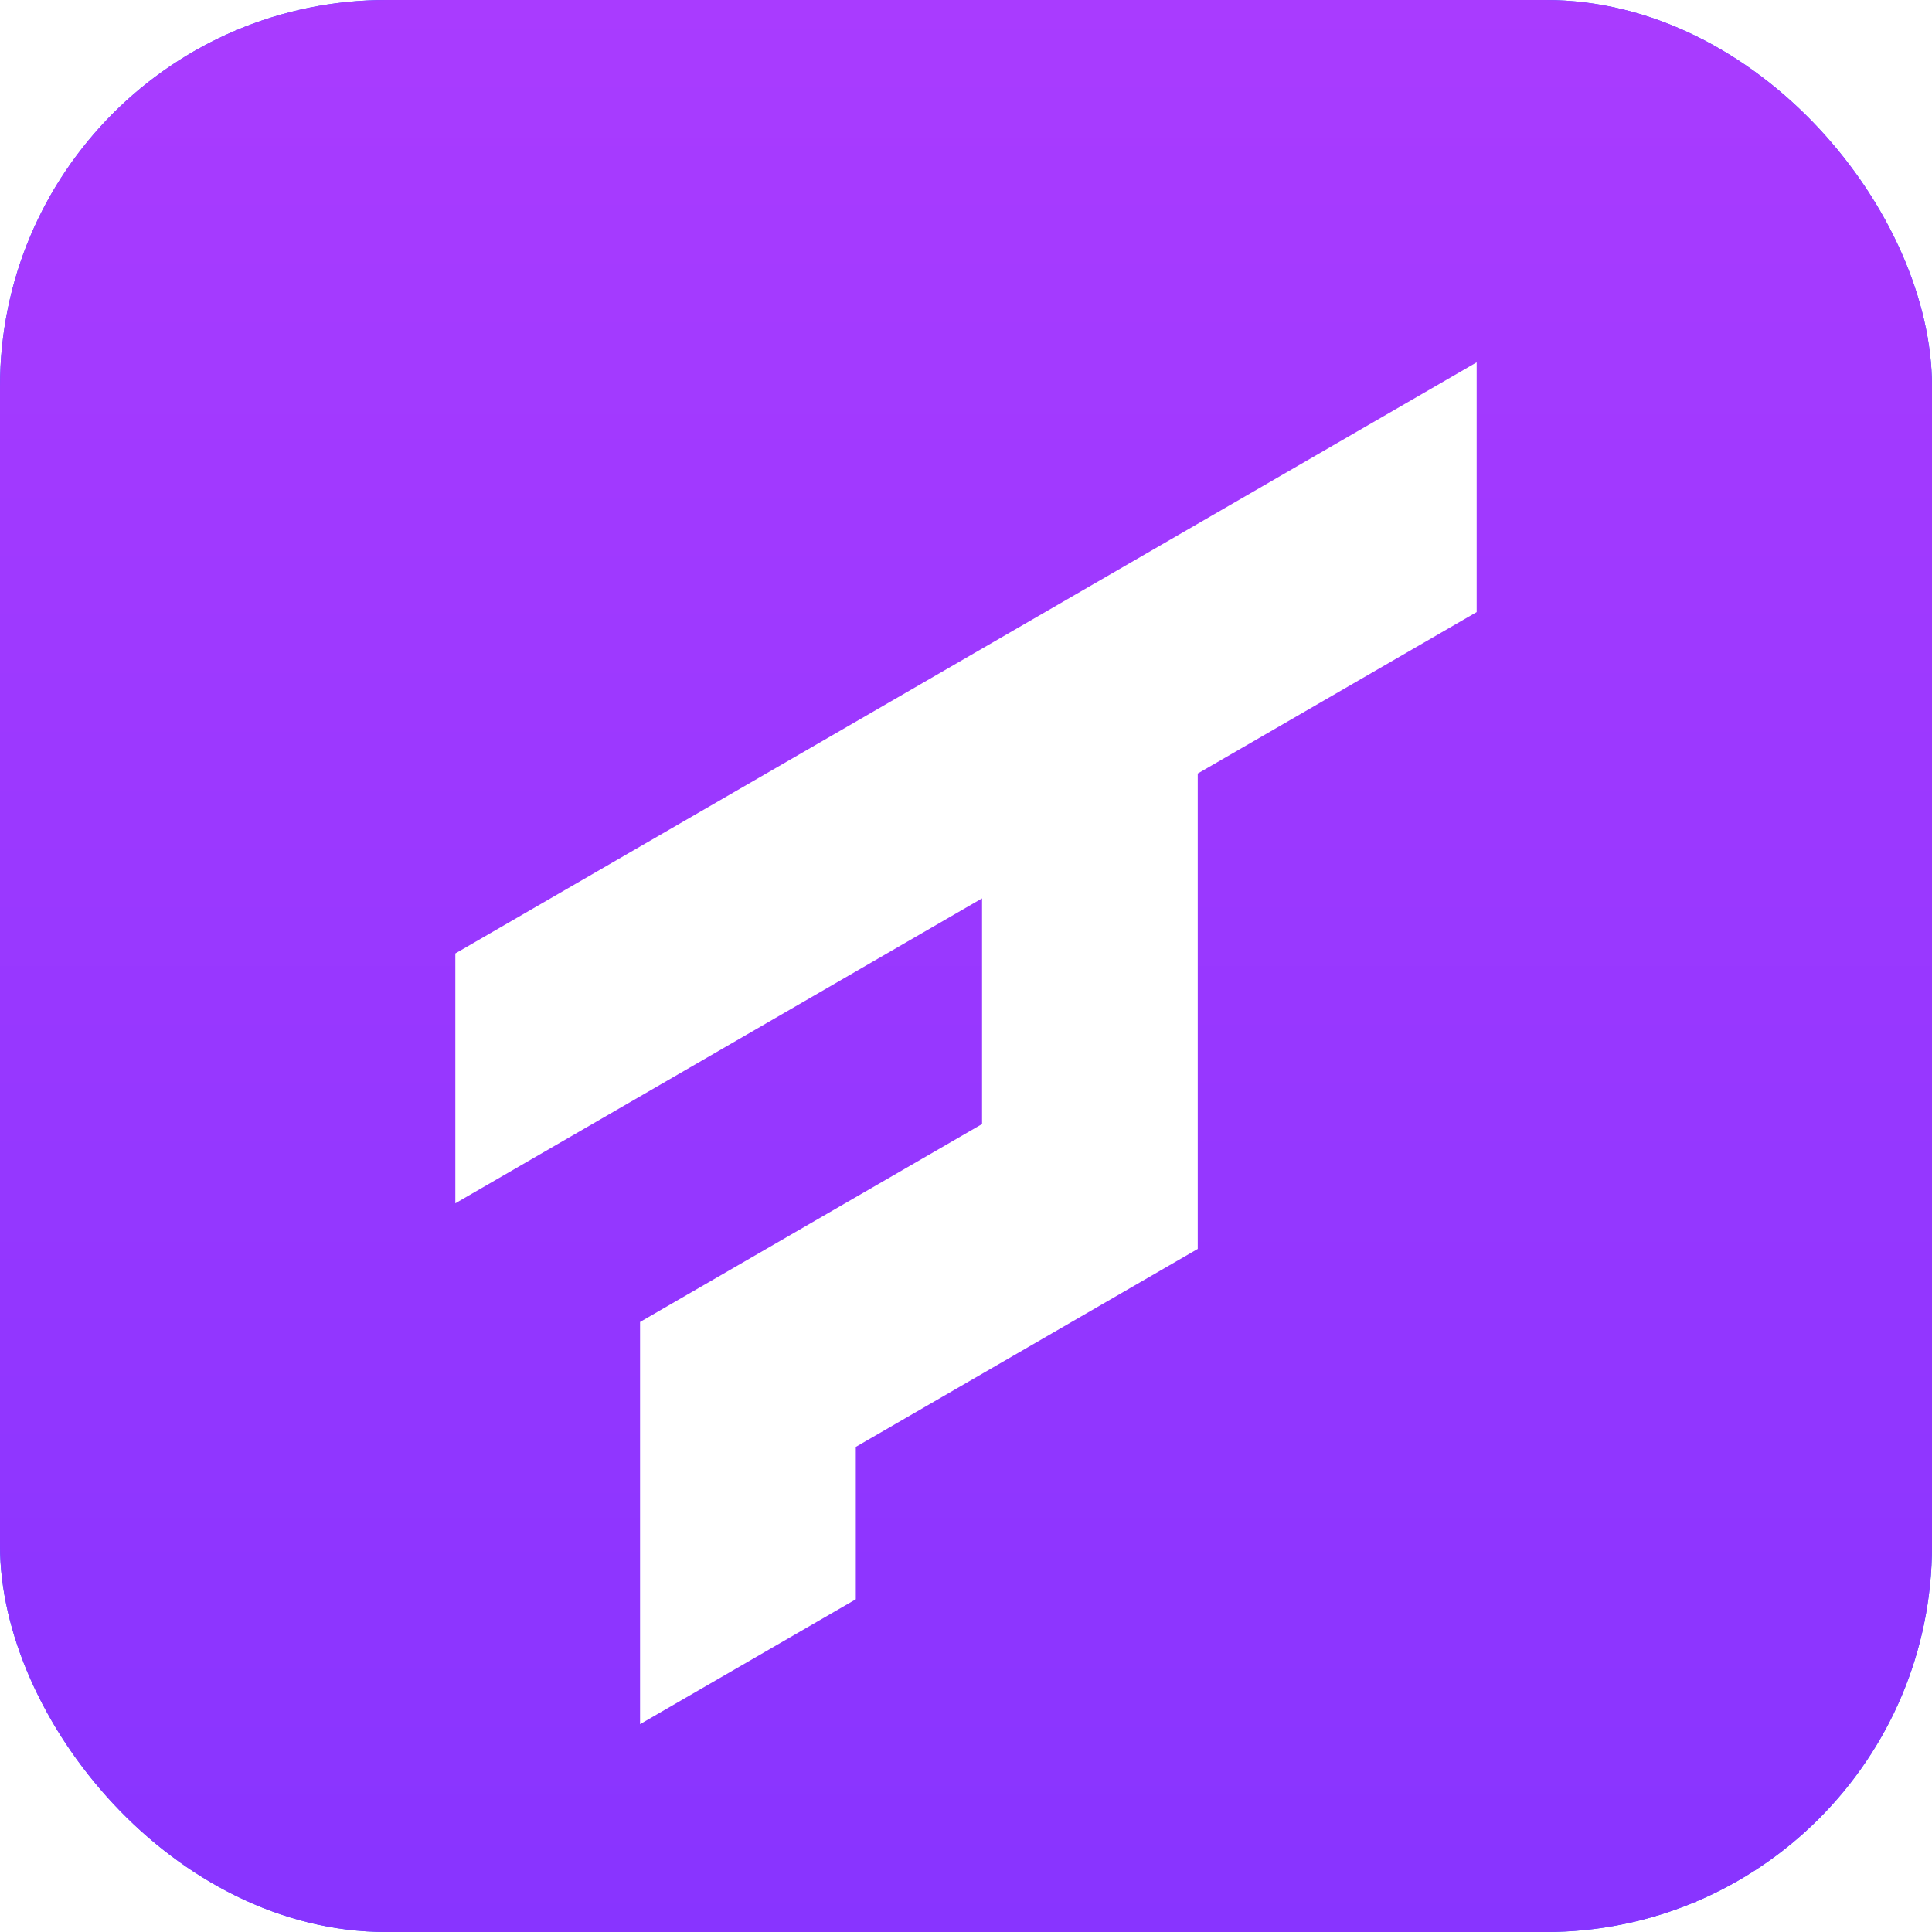
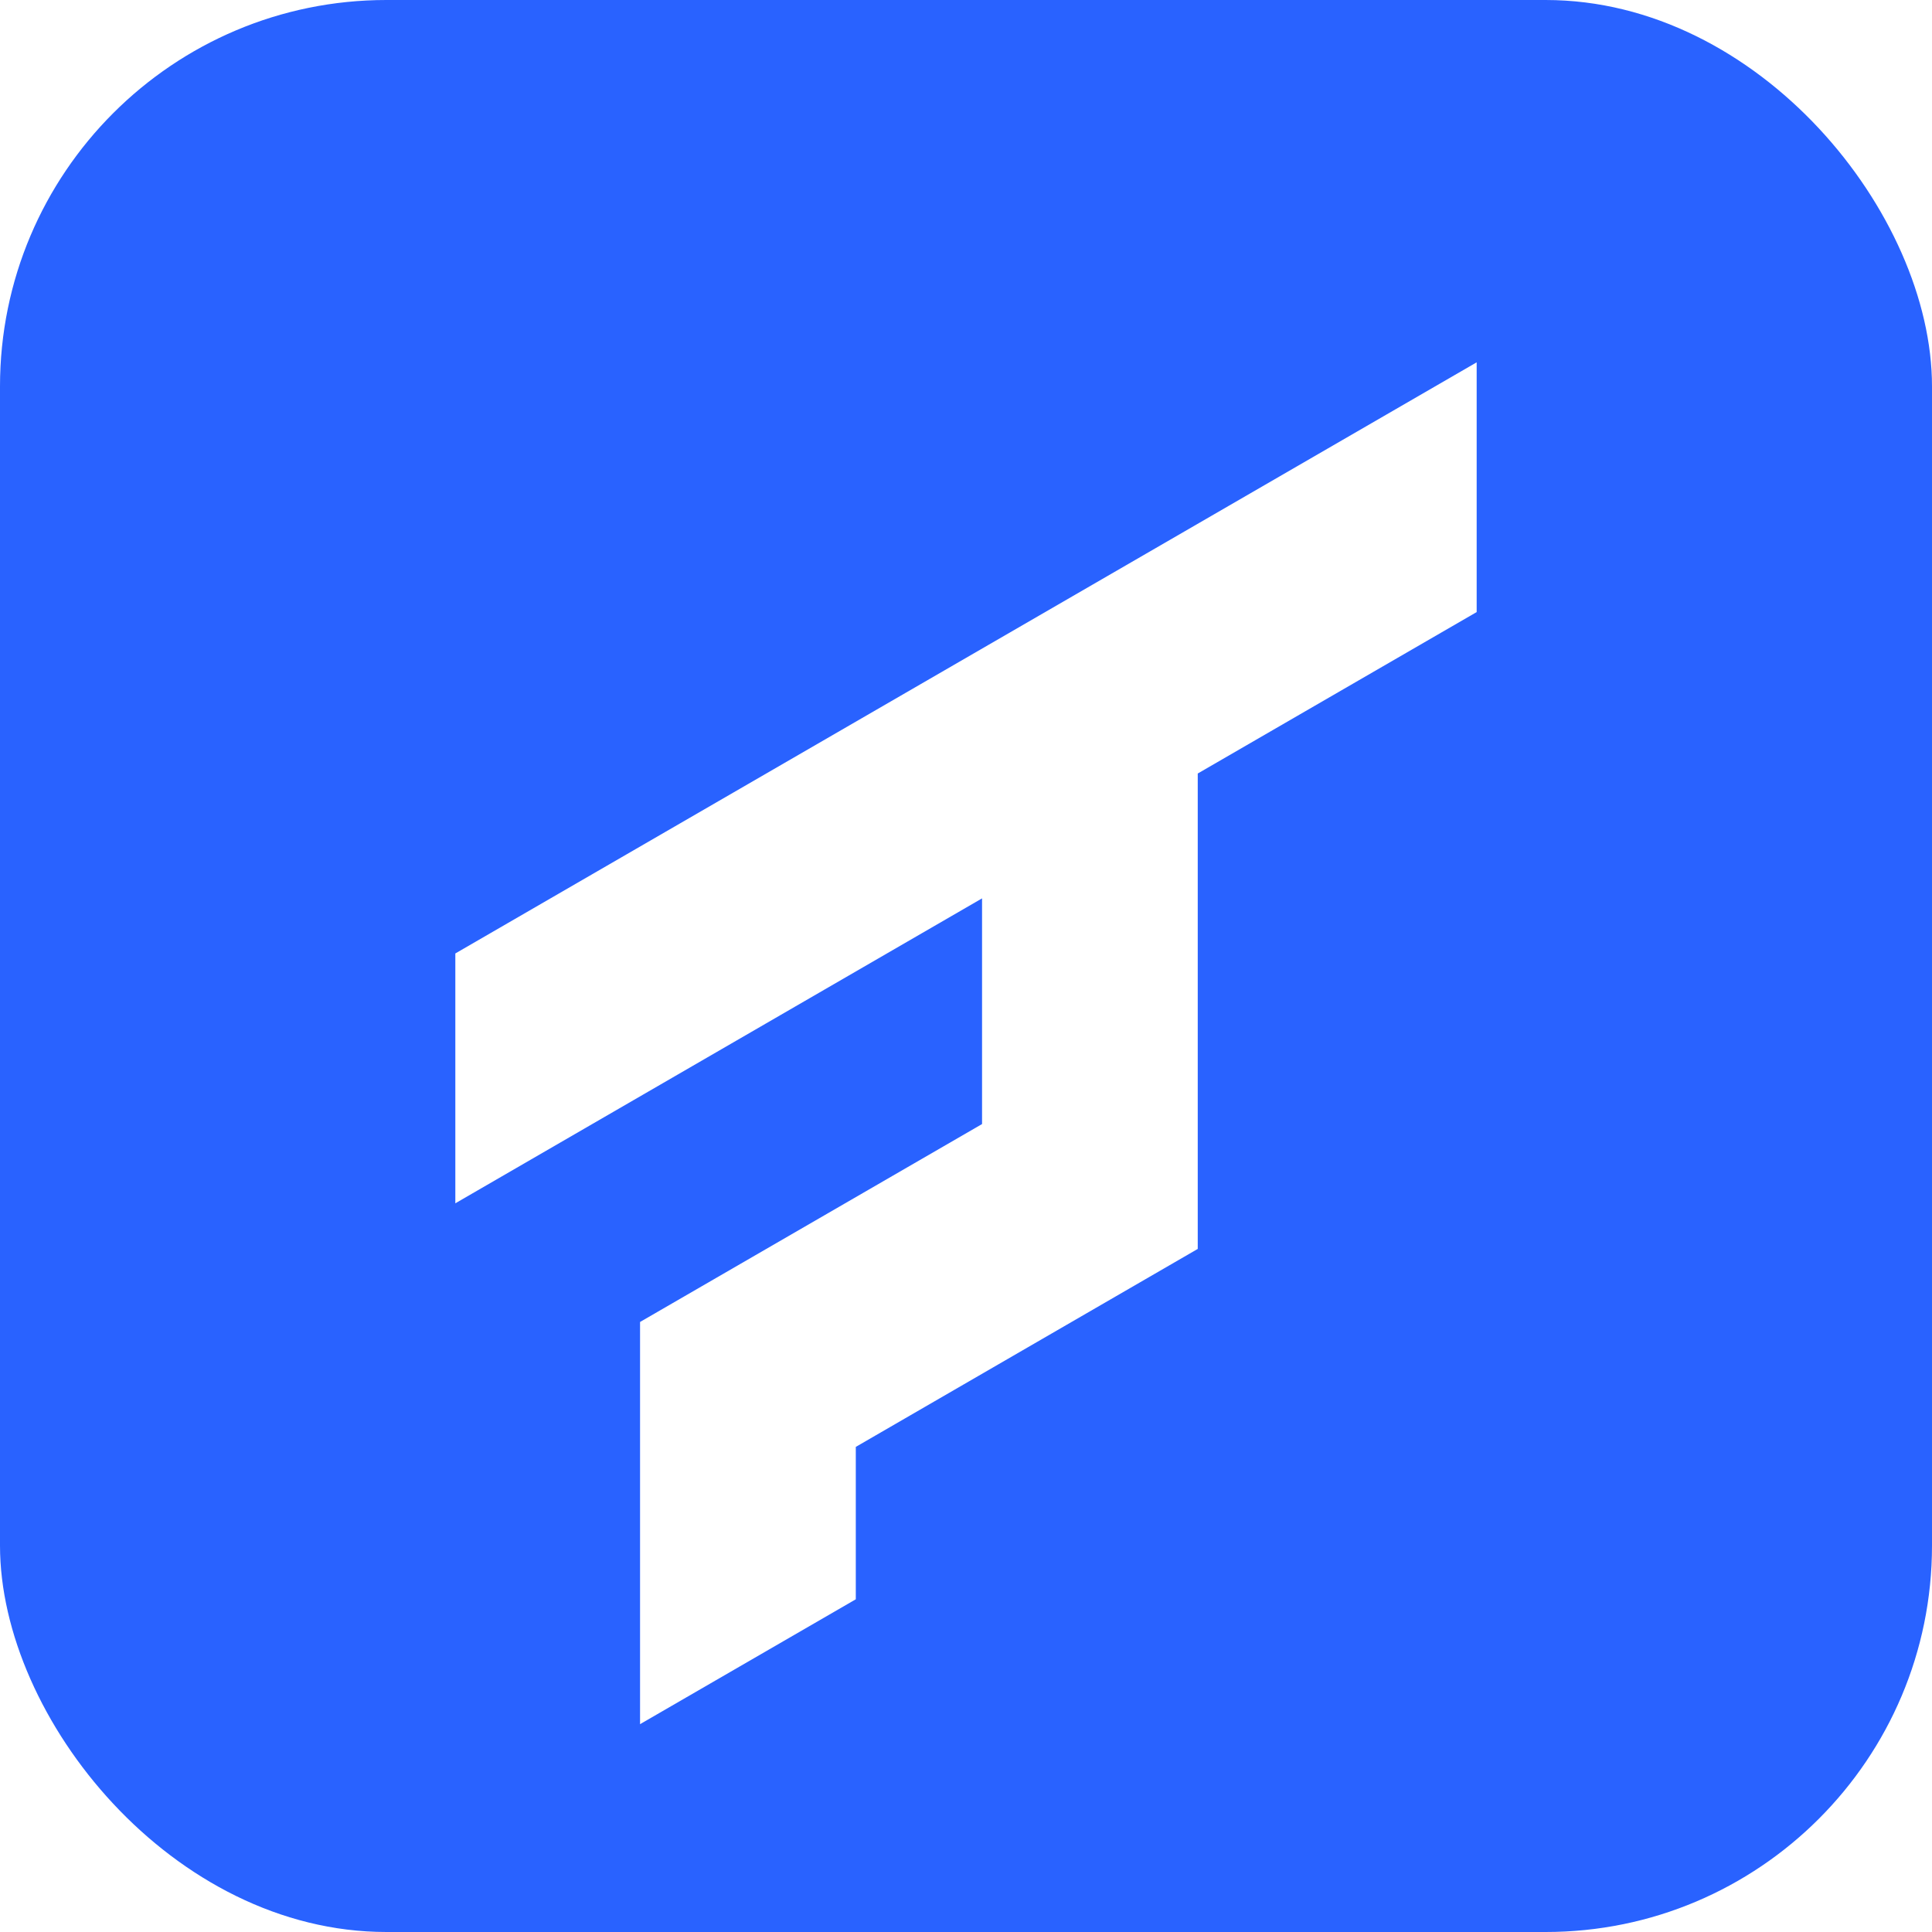
<svg xmlns="http://www.w3.org/2000/svg" width="100" height="100" viewBox="0 0 100 100" fill="none">
  <rect x="-6.10352e-05" width="100" height="100" rx="20" fill="#2962FF" />
-   <rect x="-6.10352e-05" width="100" height="100" rx="20" fill="url(#paint0_linear_415_486)" />
  <g filter="url(#filter0_d_415_486)">
    <path d="M76.432 14.769V27.681L61.995 36.037V60.644L44.296 70.891V78.779L33.129 85.242V64.425L50.831 54.181V42.5L23.568 58.283V45.351L76.426 14.758L76.432 14.769Z" fill="white" />
  </g>
  <defs>
    <filter id="filter0_d_415_486" x="19.568" y="14.758" width="60.863" height="78.485" filterUnits="userSpaceOnUse" color-interpolation-filters="sRGB">
      <feFlood flood-opacity="0" result="BackgroundImageFix" />
      <feColorMatrix in="SourceAlpha" type="matrix" values="0 0 0 0 0 0 0 0 0 0 0 0 0 0 0 0 0 0 127 0" result="hardAlpha" />
      <feOffset dy="4" />
      <feGaussianBlur stdDeviation="2" />
      <feComposite in2="hardAlpha" operator="out" />
      <feColorMatrix type="matrix" values="0 0 0 0 0 0 0 0 0 0 0 0 0 0 0 0 0 0 0.25 0" />
      <feBlend mode="normal" in2="BackgroundImageFix" result="effect1_dropShadow_415_486" />
      <feBlend mode="normal" in="SourceGraphic" in2="effect1_dropShadow_415_486" result="shape" />
    </filter>
    <linearGradient id="paint0_linear_415_486" x1="50" y1="0" x2="50" y2="100" gradientUnits="userSpaceOnUse">
      <stop stop-color="#A93BFF" />
      <stop offset="1" stop-color="#8834FF" />
    </linearGradient>
  </defs>
</svg>